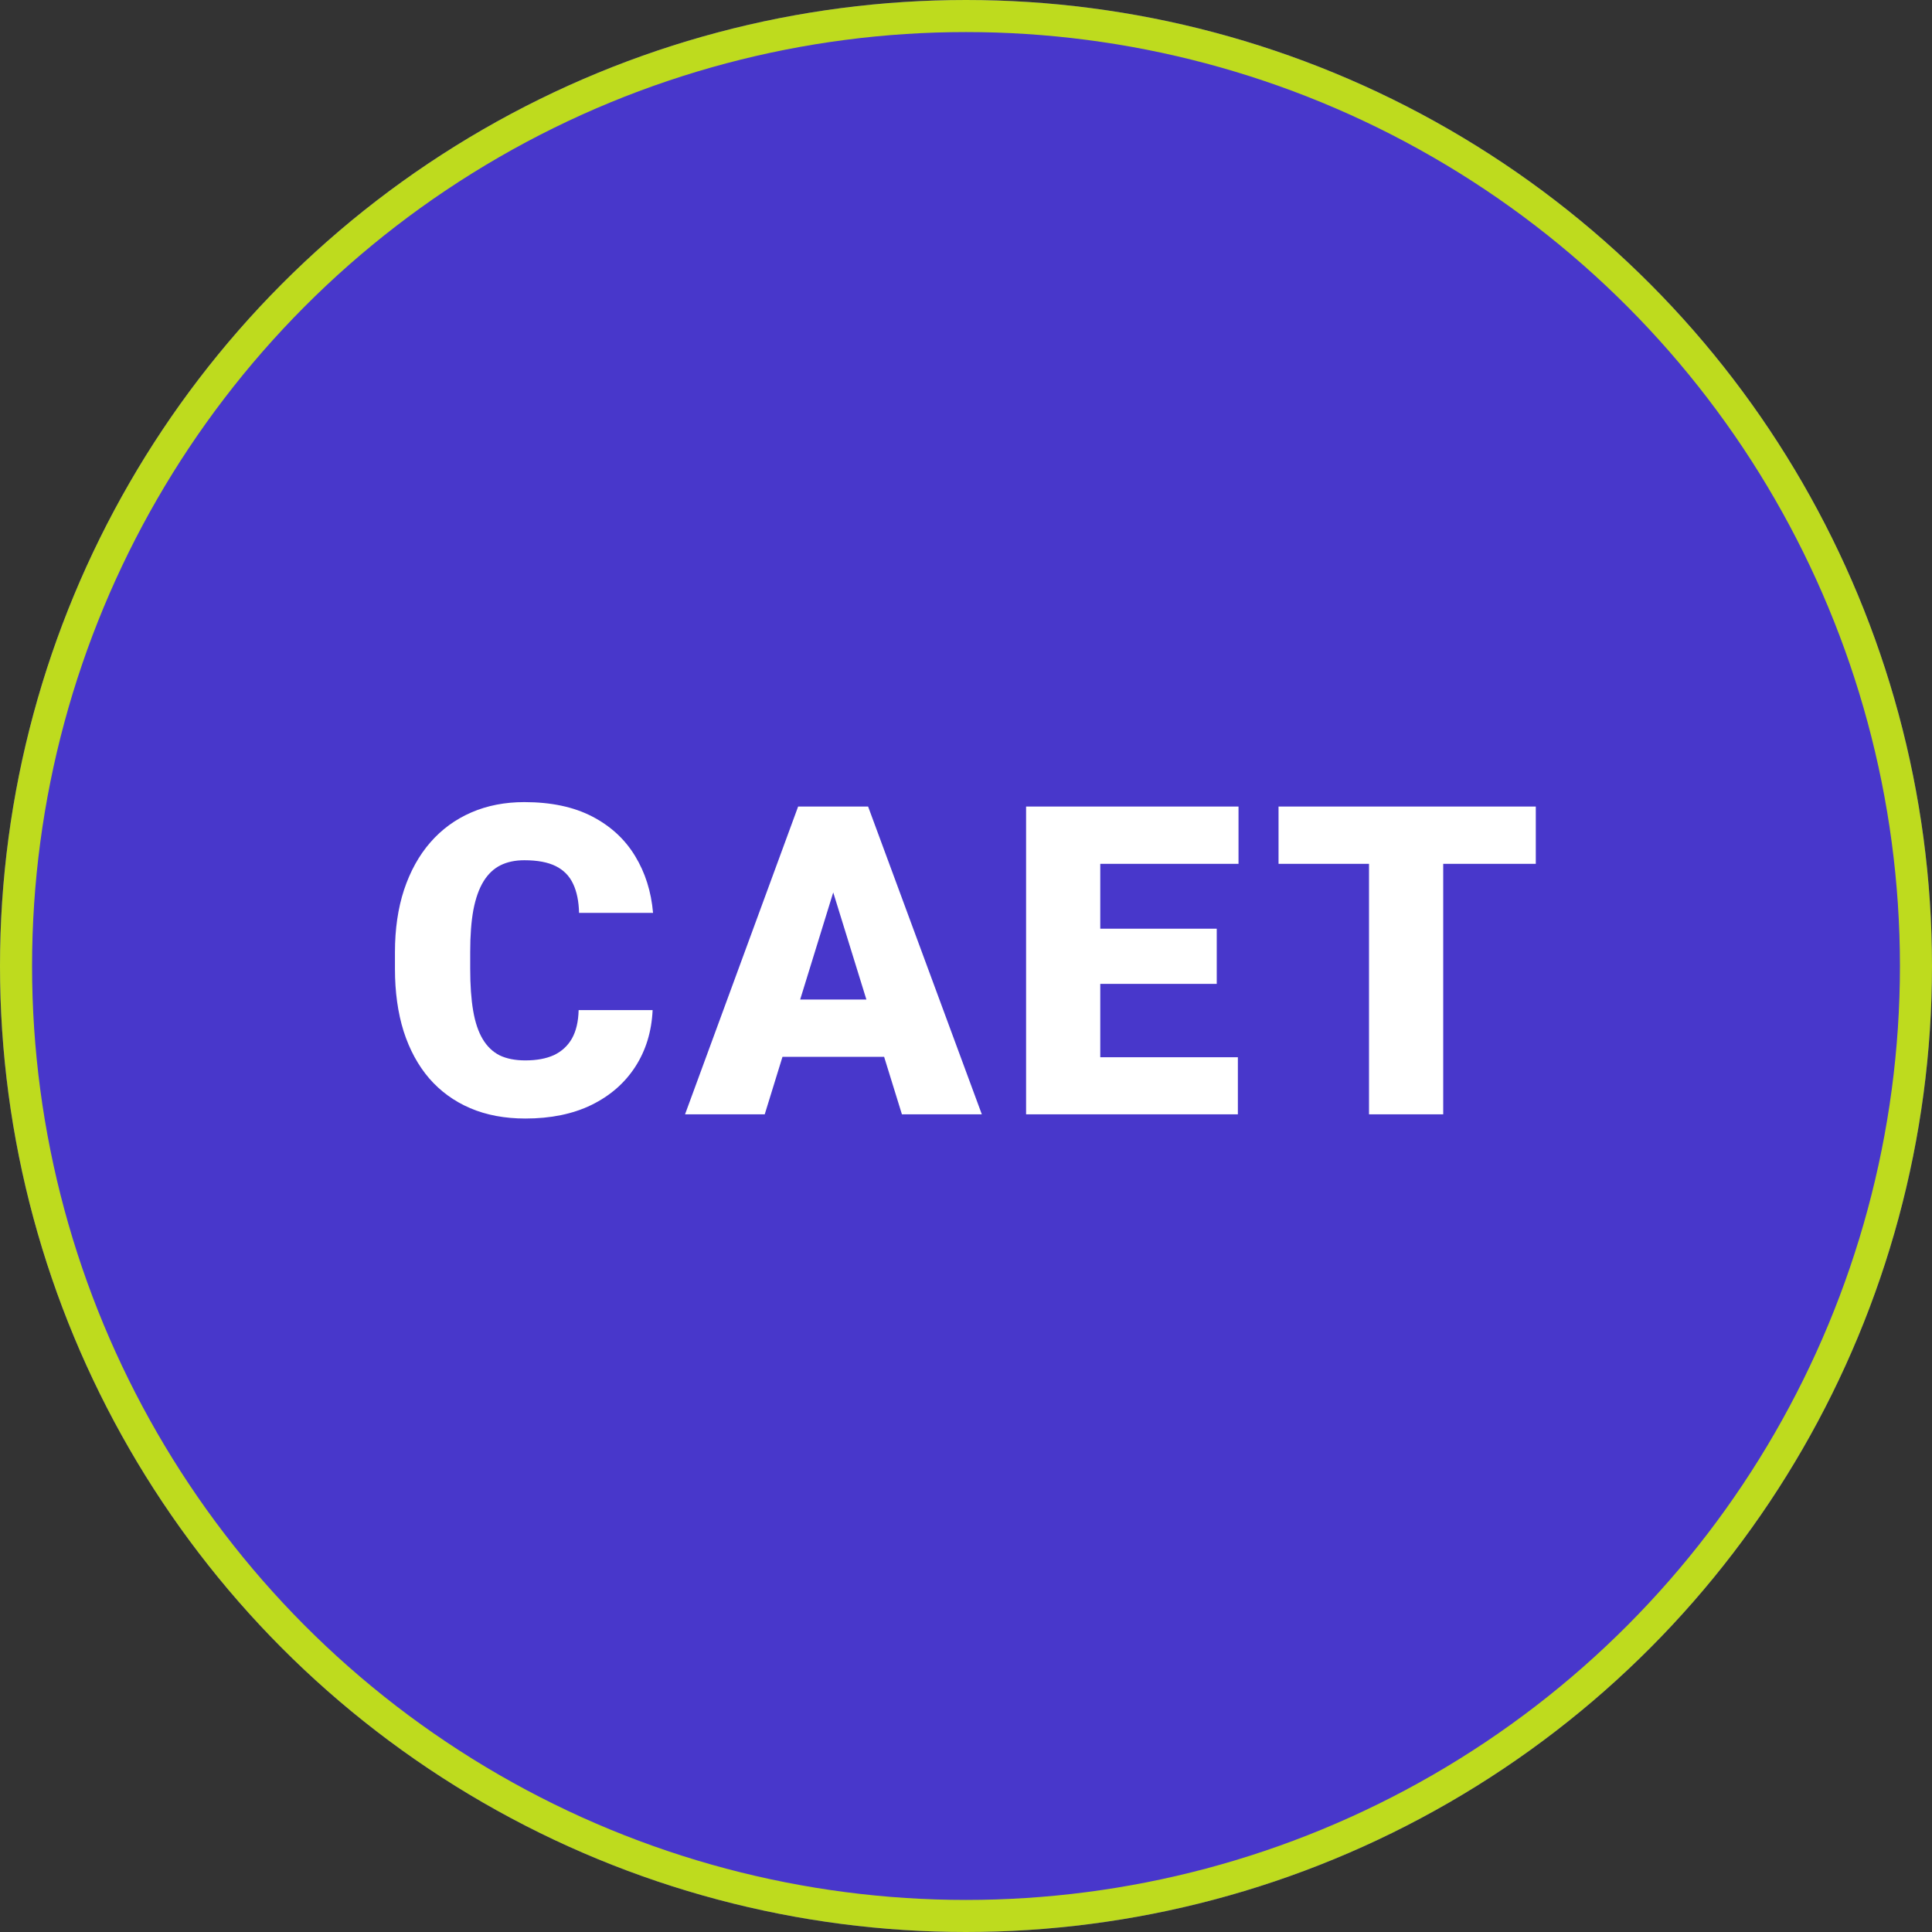
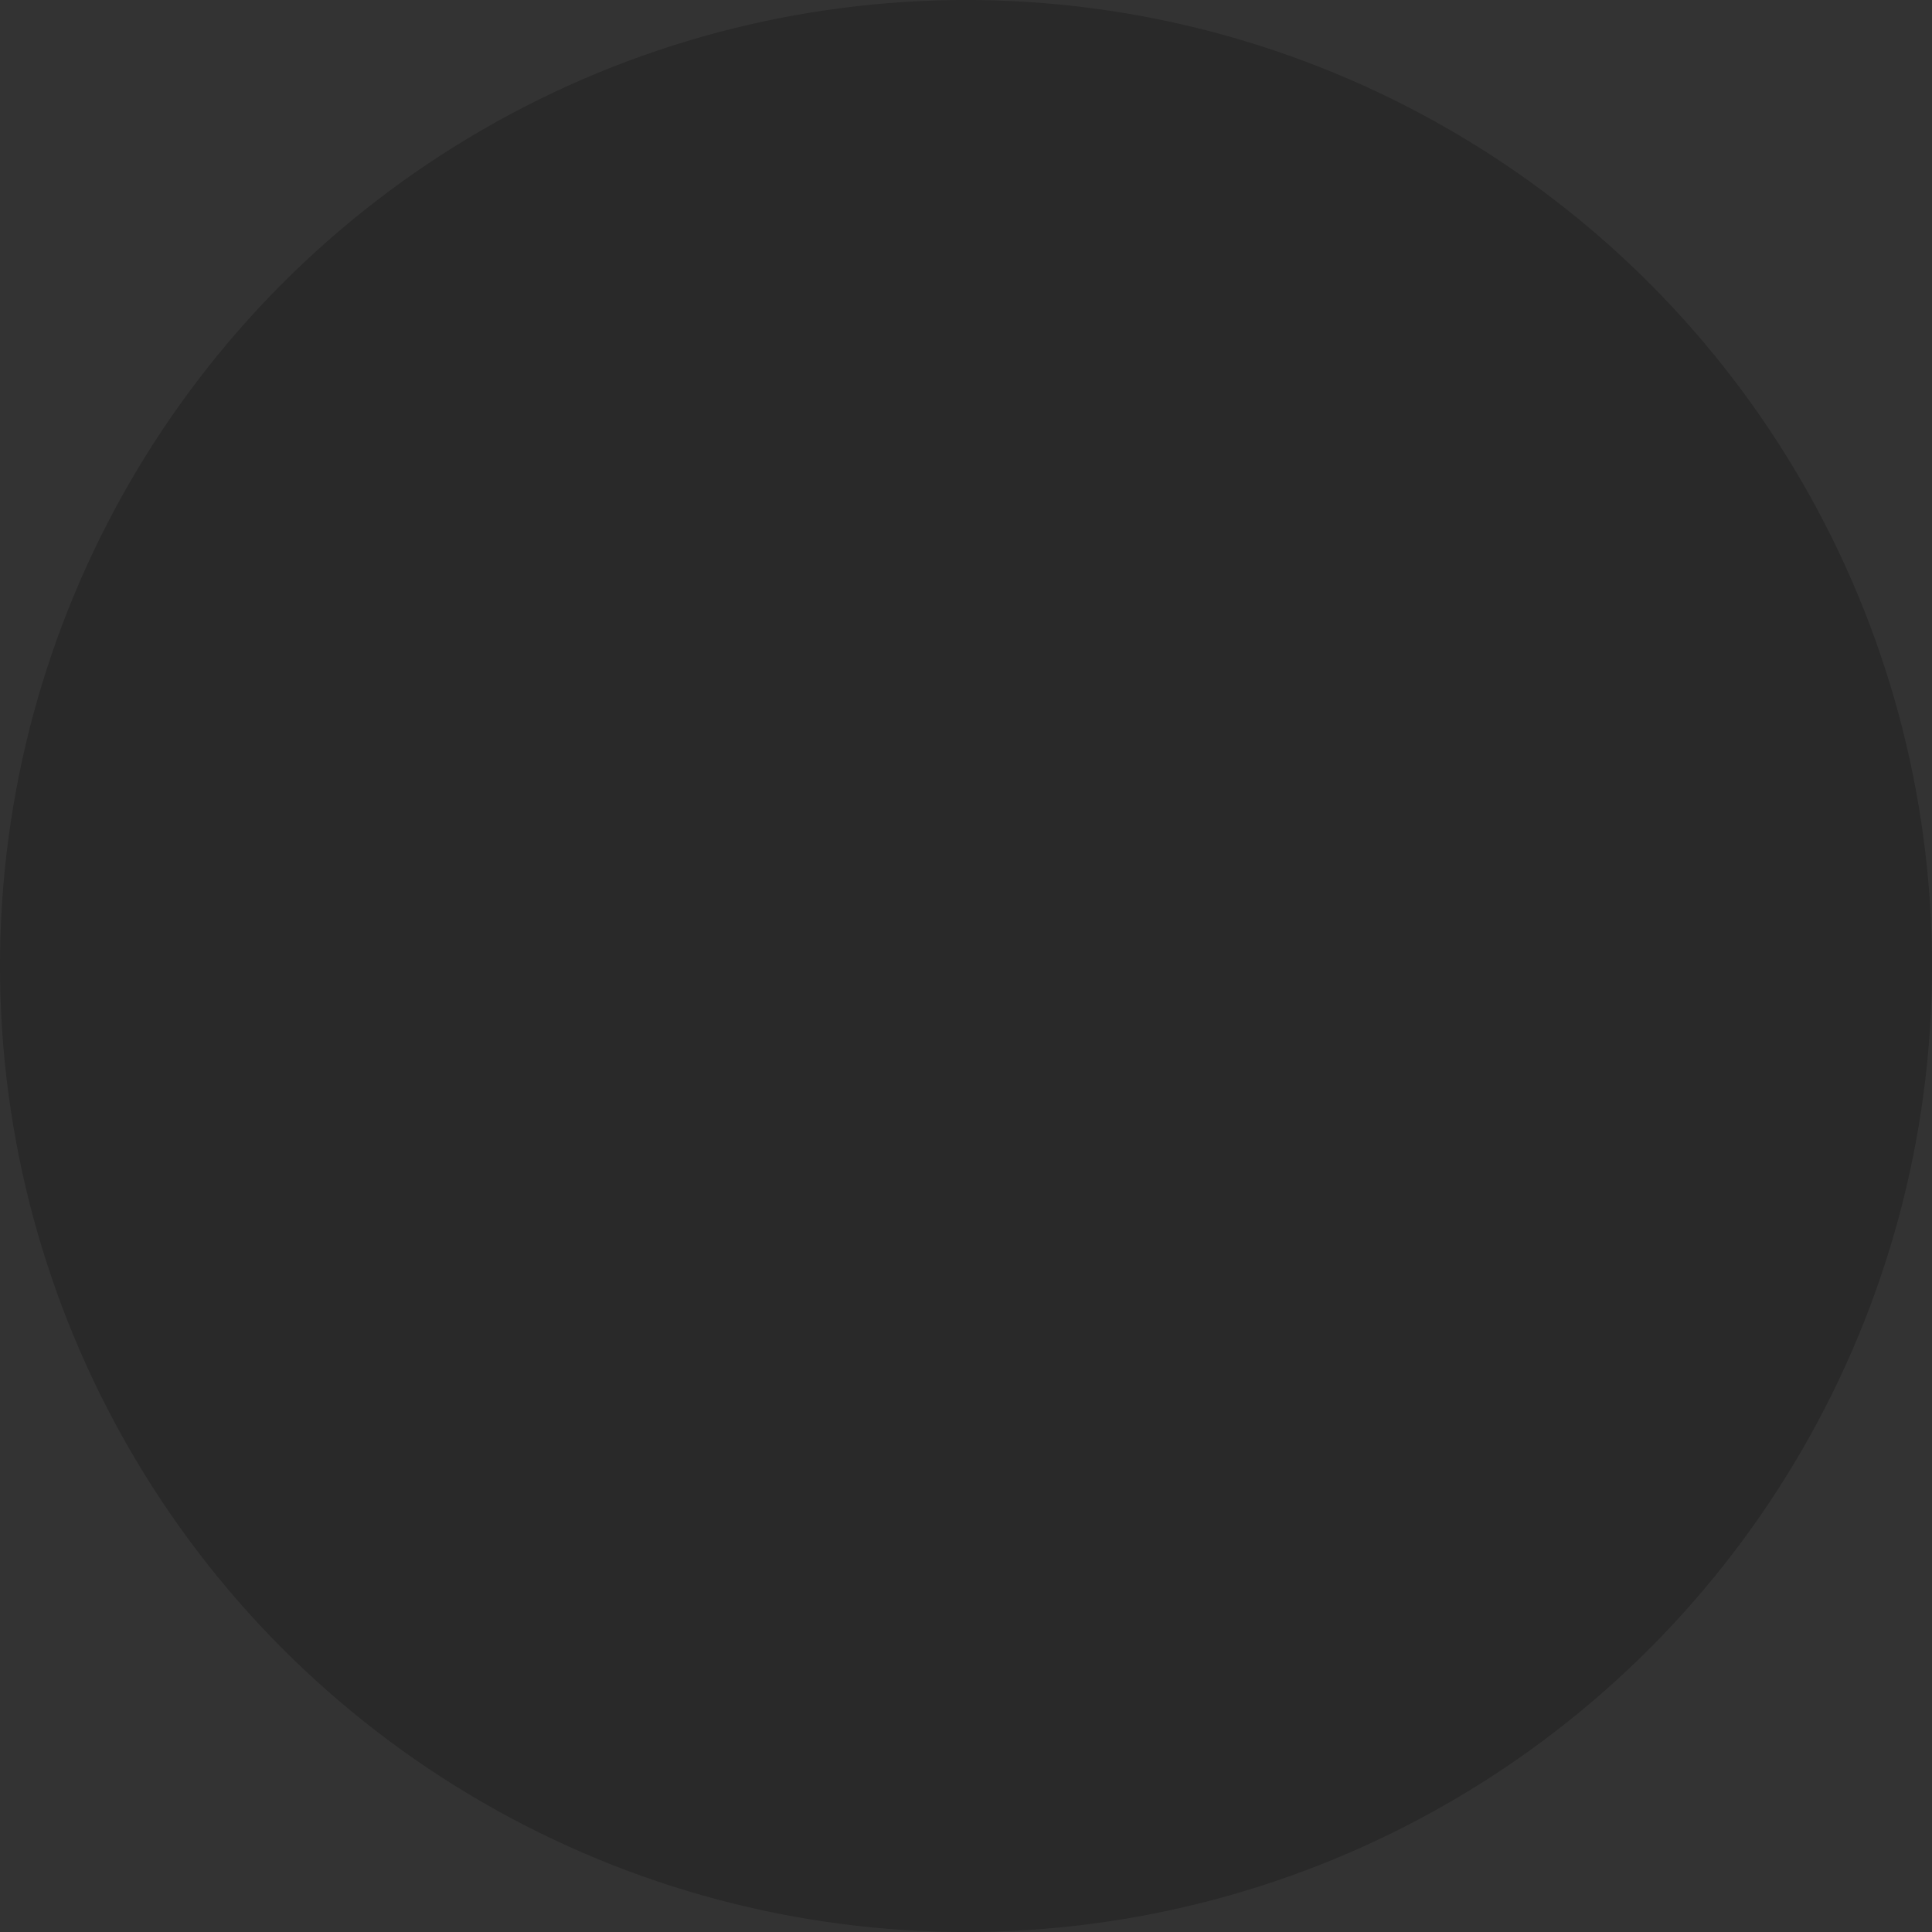
<svg xmlns="http://www.w3.org/2000/svg" width="241" height="241" viewBox="0 0 241 241" fill="none">
  <rect x="0" y="0" width="241" height="241" fill="#333333" stroke="none" />
-   <circle cx="120.5" cy="120.5" r="120.5" fill="#5A45FE" />
  <circle cx="120.5" cy="120.5" r="120.5" fill="black" fill-opacity="0.2" />
-   <circle cx="120.5" cy="120.5" r="118.5" stroke="#D2F801" stroke-opacity="0.85" stroke-width="4" />
-   <path d="M72.18 126.001H81.409C81.286 128.673 80.565 131.028 79.247 133.067C77.928 135.106 76.1 136.697 73.763 137.84C71.442 138.965 68.7 139.527 65.536 139.527C62.969 139.527 60.676 139.097 58.654 138.235C56.65 137.374 54.945 136.135 53.539 134.518C52.15 132.9 51.087 130.94 50.348 128.638C49.628 126.335 49.267 123.742 49.267 120.859V118.776C49.267 115.894 49.645 113.301 50.401 110.998C51.175 108.678 52.264 106.709 53.671 105.092C55.094 103.457 56.8 102.209 58.786 101.348C60.772 100.486 62.978 100.056 65.404 100.056C68.744 100.056 71.565 100.653 73.868 101.849C76.171 103.044 77.955 104.688 79.221 106.779C80.486 108.854 81.233 111.218 81.462 113.872H72.233C72.198 112.431 71.952 111.227 71.495 110.26C71.038 109.275 70.317 108.537 69.333 108.045C68.348 107.553 67.039 107.307 65.404 107.307C64.261 107.307 63.268 107.518 62.425 107.939C61.581 108.361 60.878 109.029 60.315 109.943C59.753 110.857 59.331 112.044 59.05 113.503C58.786 114.944 58.654 116.685 58.654 118.724V120.859C58.654 122.898 58.777 124.639 59.023 126.08C59.269 127.521 59.665 128.699 60.21 129.613C60.755 130.527 61.458 131.204 62.319 131.644C63.198 132.065 64.27 132.276 65.536 132.276C66.942 132.276 68.129 132.057 69.096 131.617C70.062 131.16 70.809 130.475 71.337 129.561C71.864 128.629 72.145 127.442 72.18 126.001ZM104.754 108.678L95.394 139H85.454L99.56 100.609H105.862L104.754 108.678ZM112.506 139L103.12 108.678L101.907 100.609H108.288L122.473 139H112.506ZM112.137 124.683V131.828H92.441V124.683H112.137ZM154.414 131.881V139H133.954V131.881H154.414ZM137.249 100.609V139H127.995V100.609H137.249ZM151.778 115.85V122.731H133.954V115.85H151.778ZM154.494 100.609V107.755H133.954V100.609H154.494ZM180.028 100.609V139H170.773V100.609H180.028ZM191.576 100.609V107.755H159.487V100.609H191.576Z" fill="white" />
</svg>